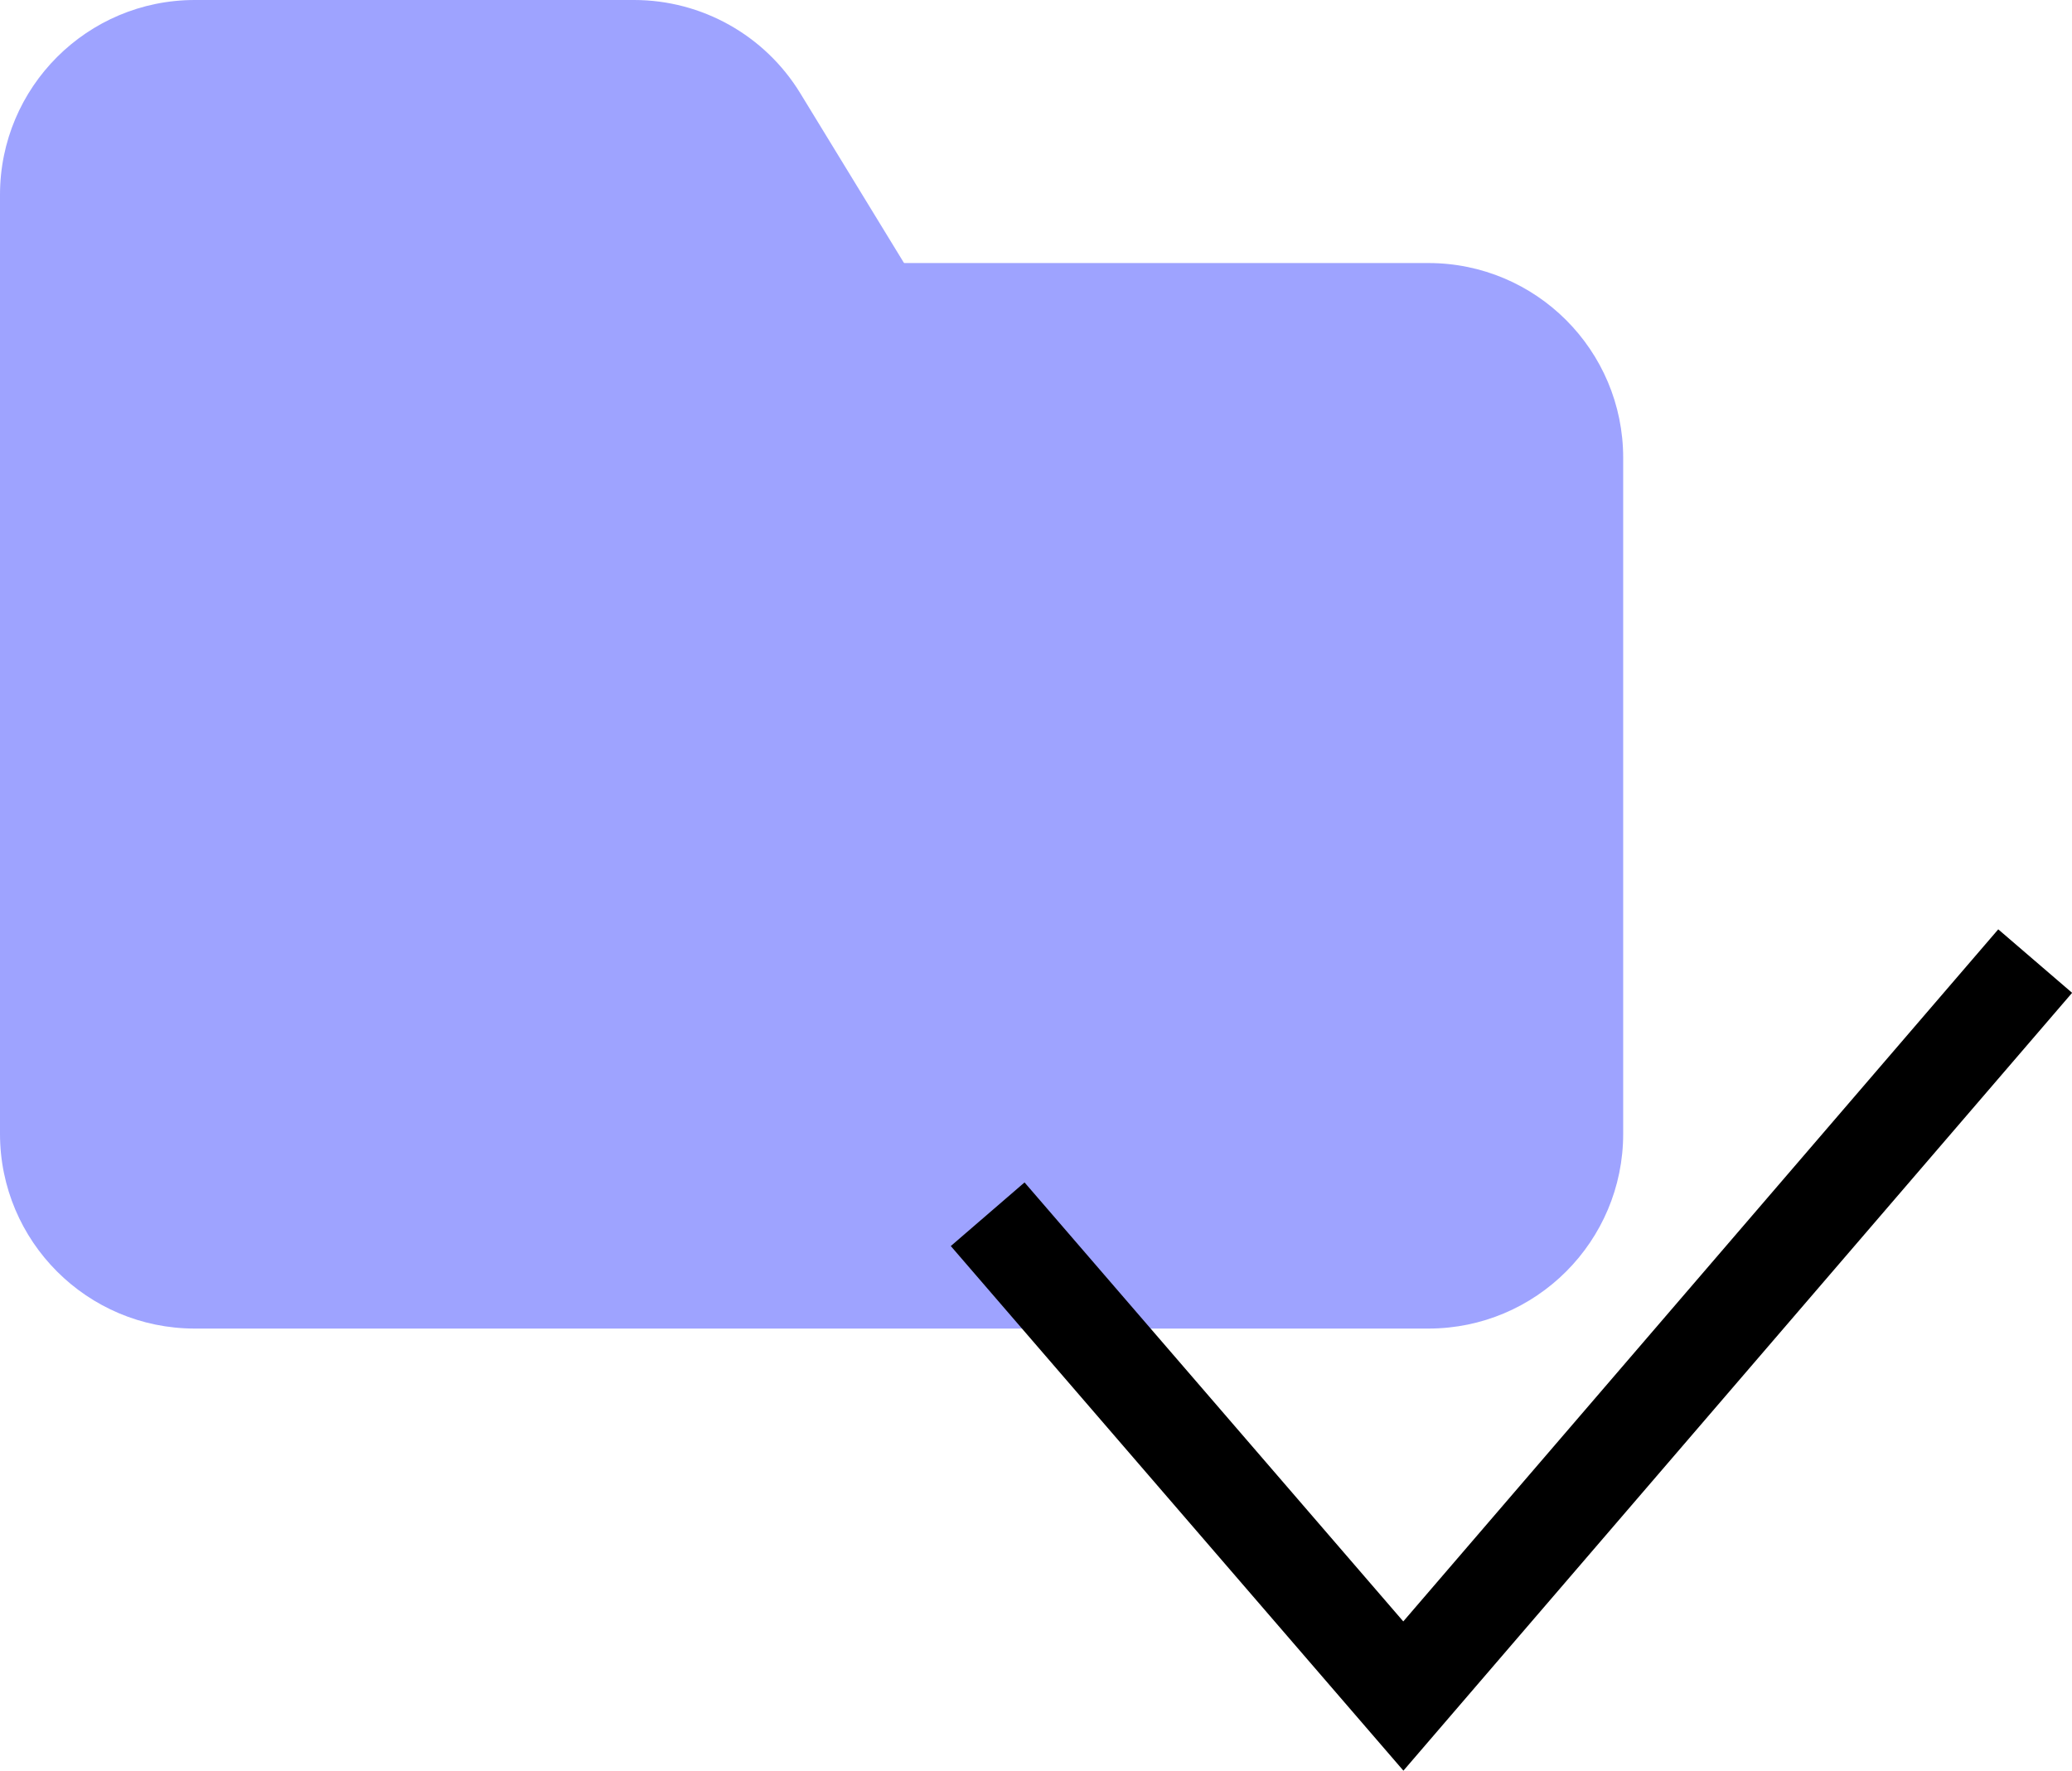
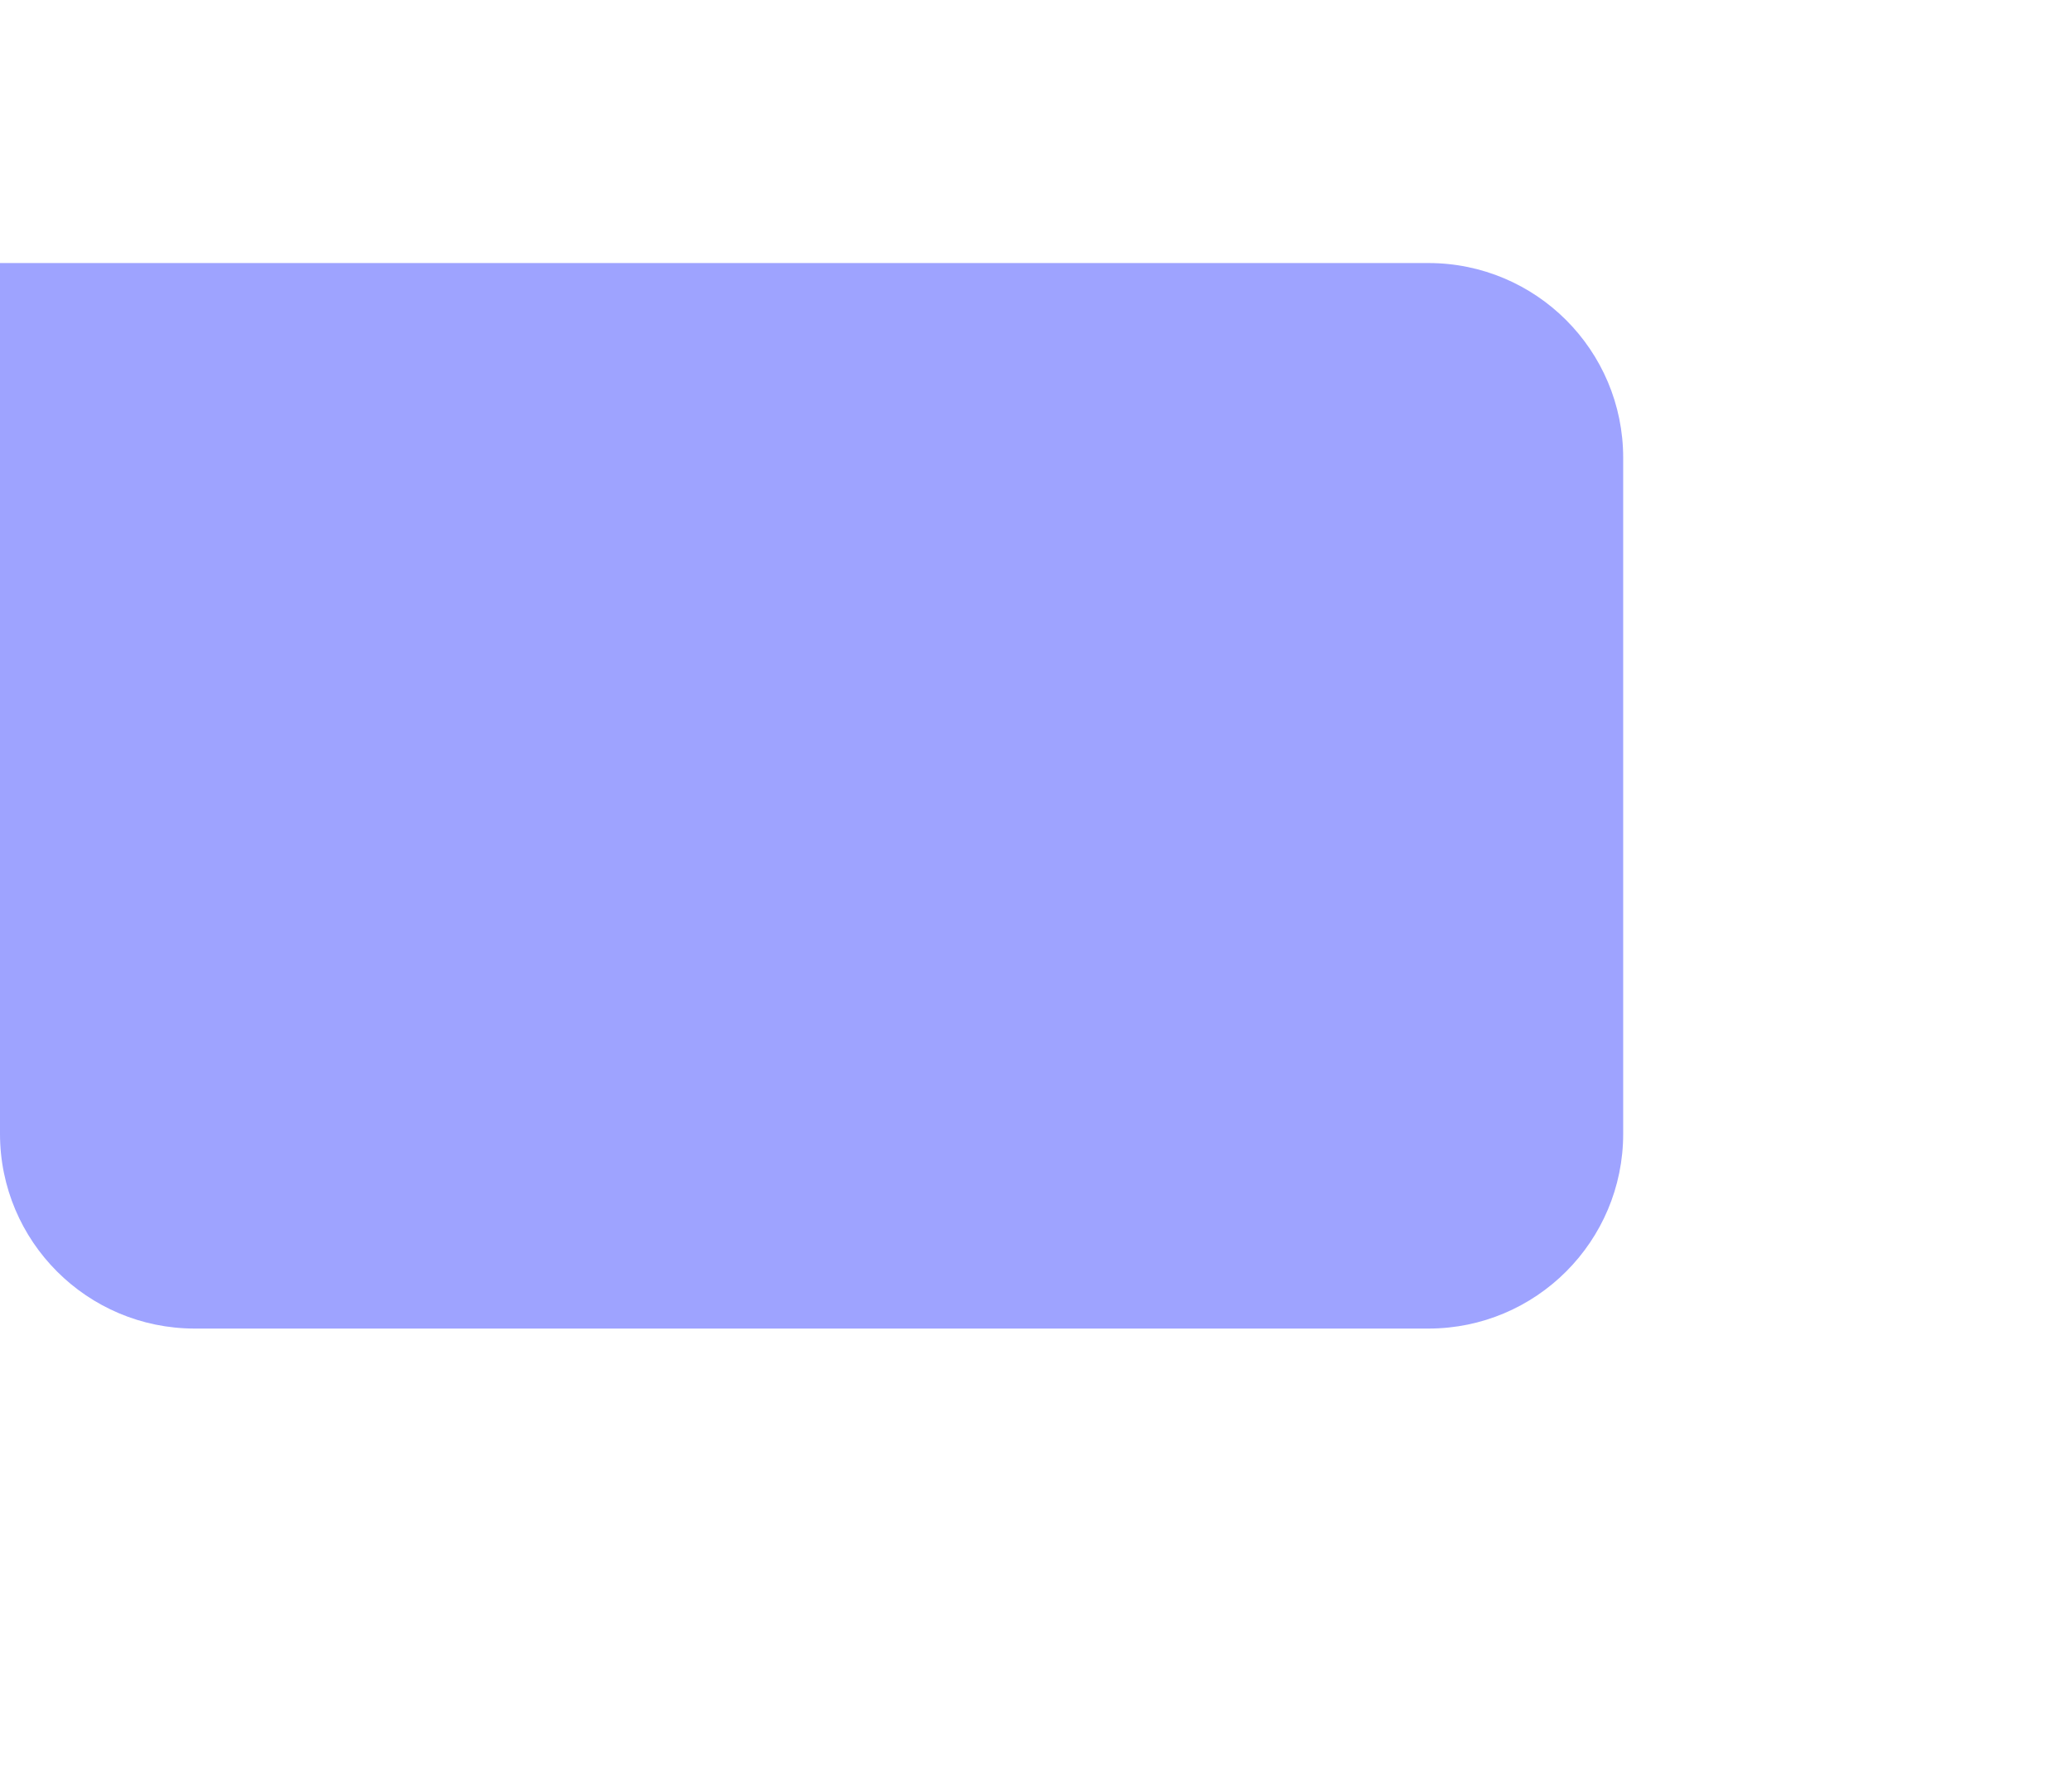
<svg xmlns="http://www.w3.org/2000/svg" id="Layer_2" data-name="Layer 2" viewBox="0 0 196.99 168.35">
  <defs>
    <style>
      .cls-1 {
        fill: #9ea3ff;
      }

      .cls-2 {
        fill: none;
        stroke: #000;
        stroke-width: 9.26px;
      }
    </style>
  </defs>
  <g id="Industry_Icons" data-name="Industry Icons">
    <g>
-       <path class="cls-1" d="M0,18.52C0,8.29,8.29,0,18.52,0h41.76c6.45,0,12.44,3.36,15.8,8.86l10.73,17.56c7.54,12.34-1.34,28.18-15.8,28.18H18.52C8.29,54.6,0,46.3,0,36.08v-17.56Z" />
      <path class="cls-1" d="M0,25.01h135.8c10.23,0,18.52,8.29,18.52,18.52v64.27c0,10.23-8.29,18.52-18.52,18.52H18.52c-10.23,0-18.52-8.29-18.52-18.52V25.01Z" />
-       <path class="cls-2" d="M93.9,115.45l39.52,45.81,60.07-69.88" />
    </g>
  </g>
</svg>